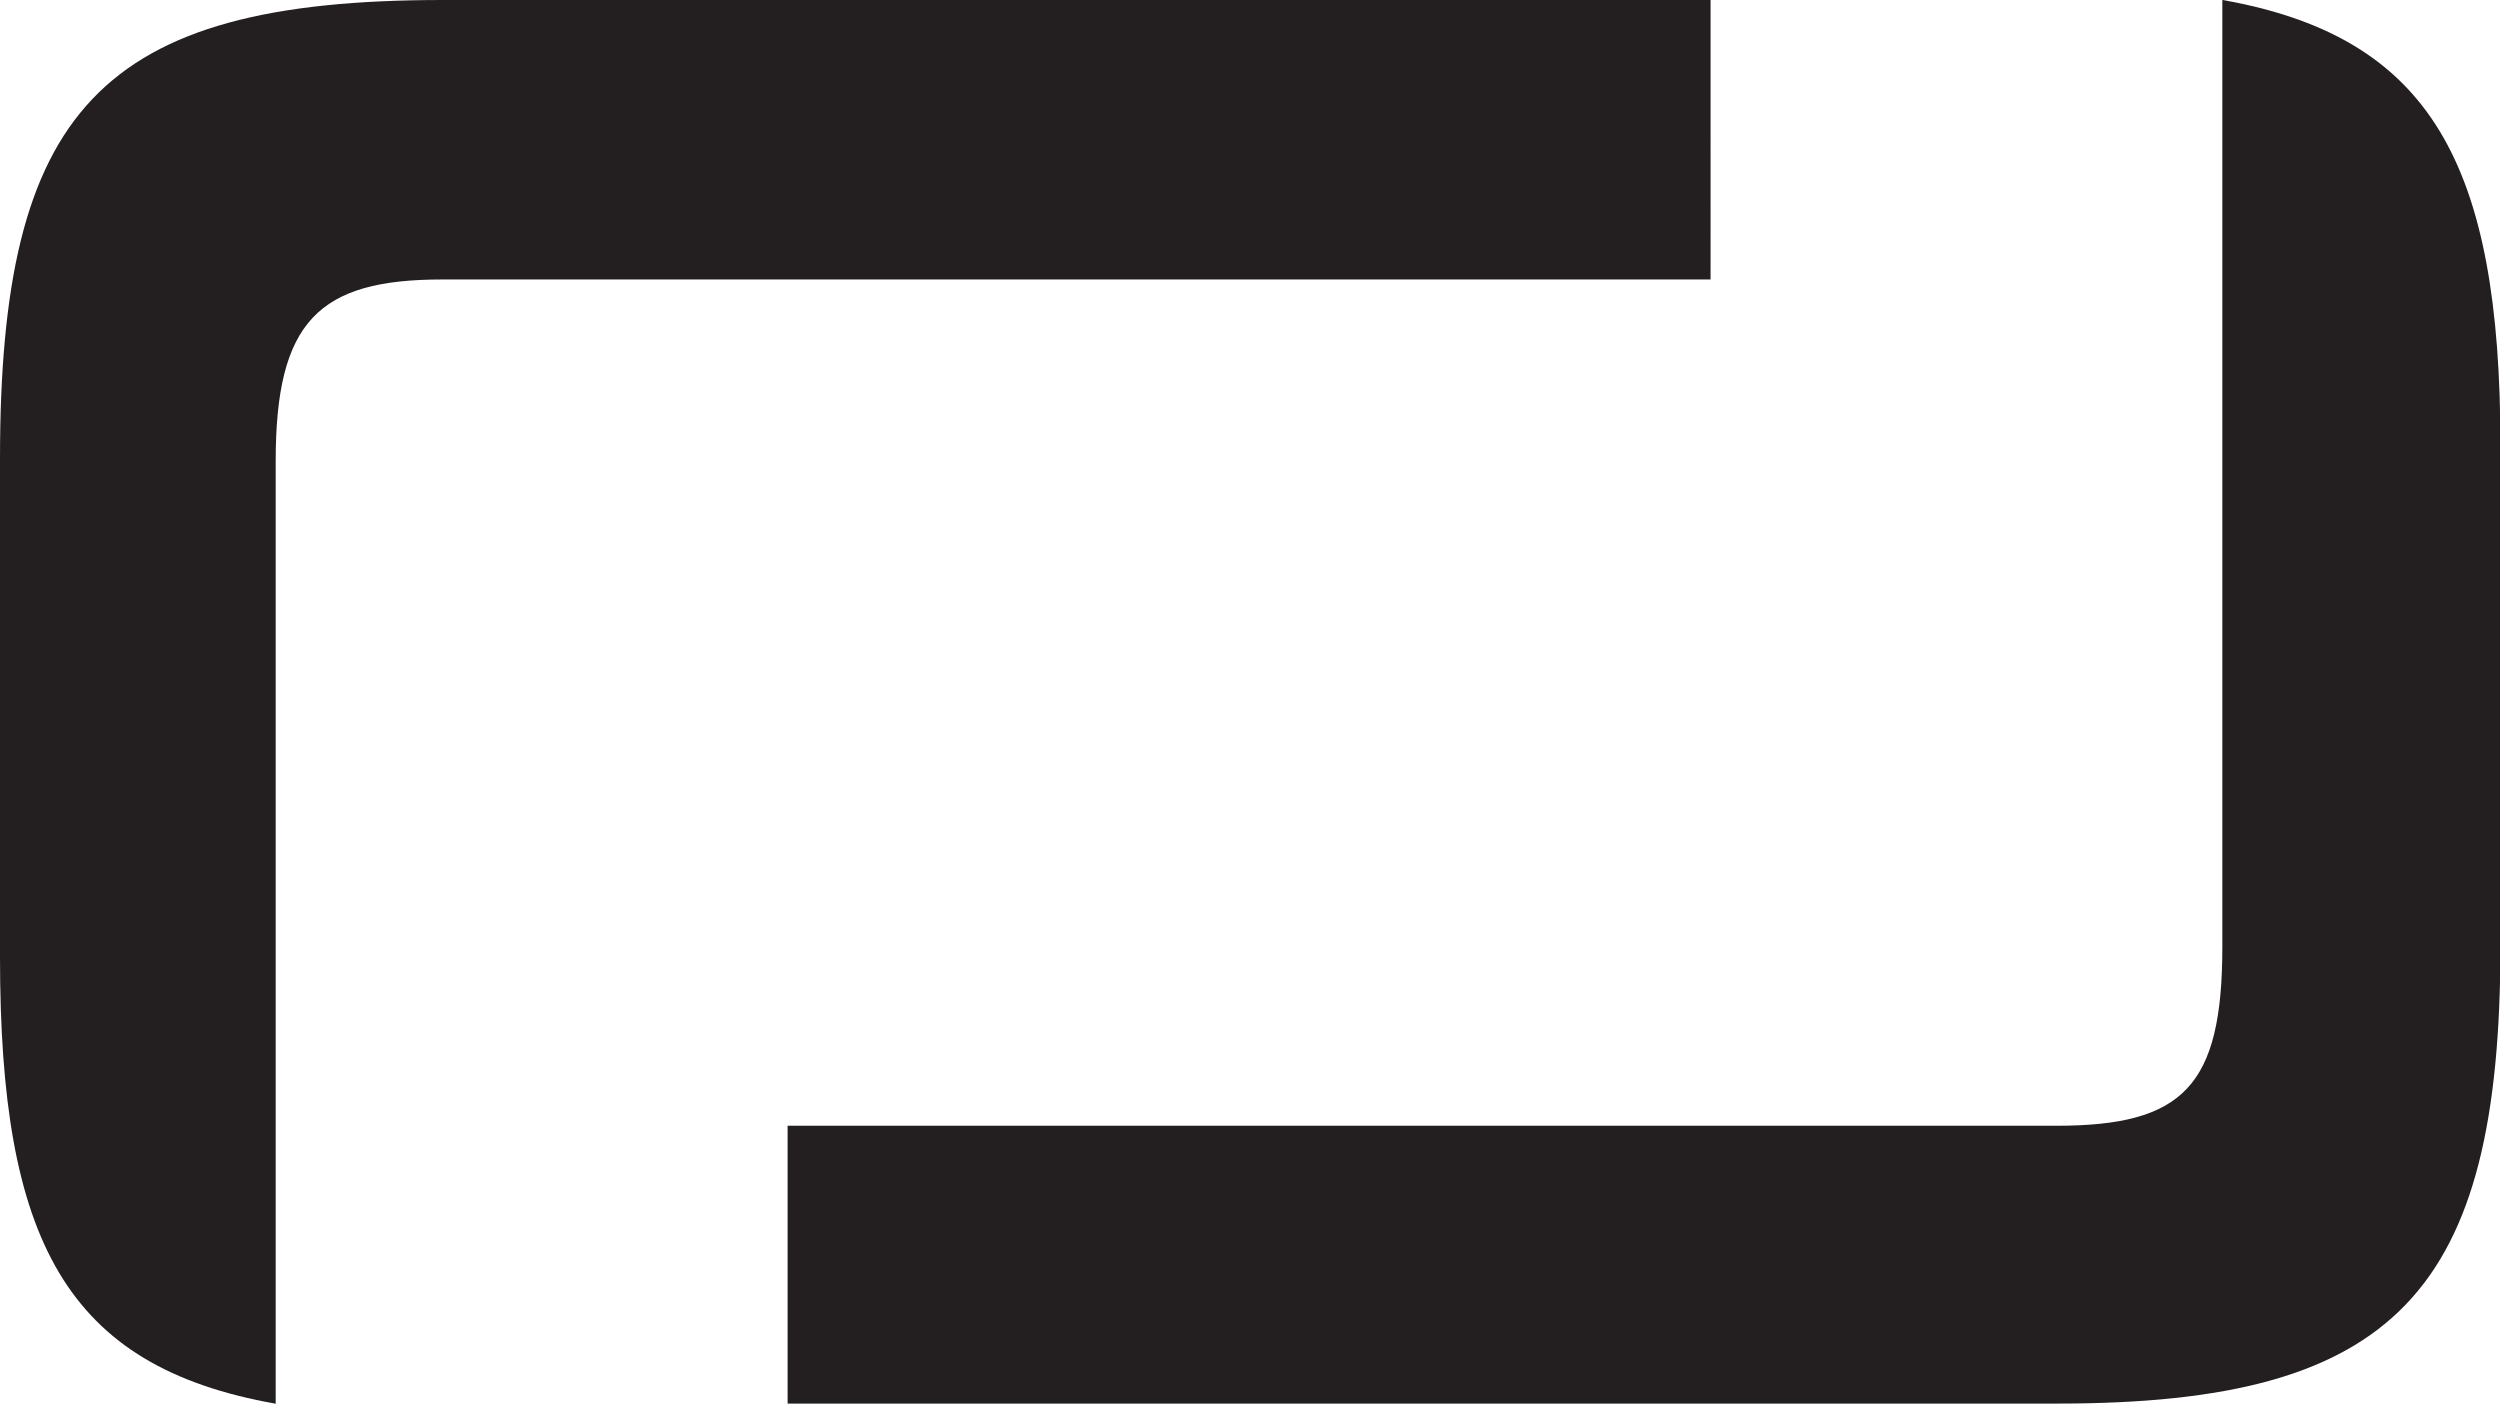
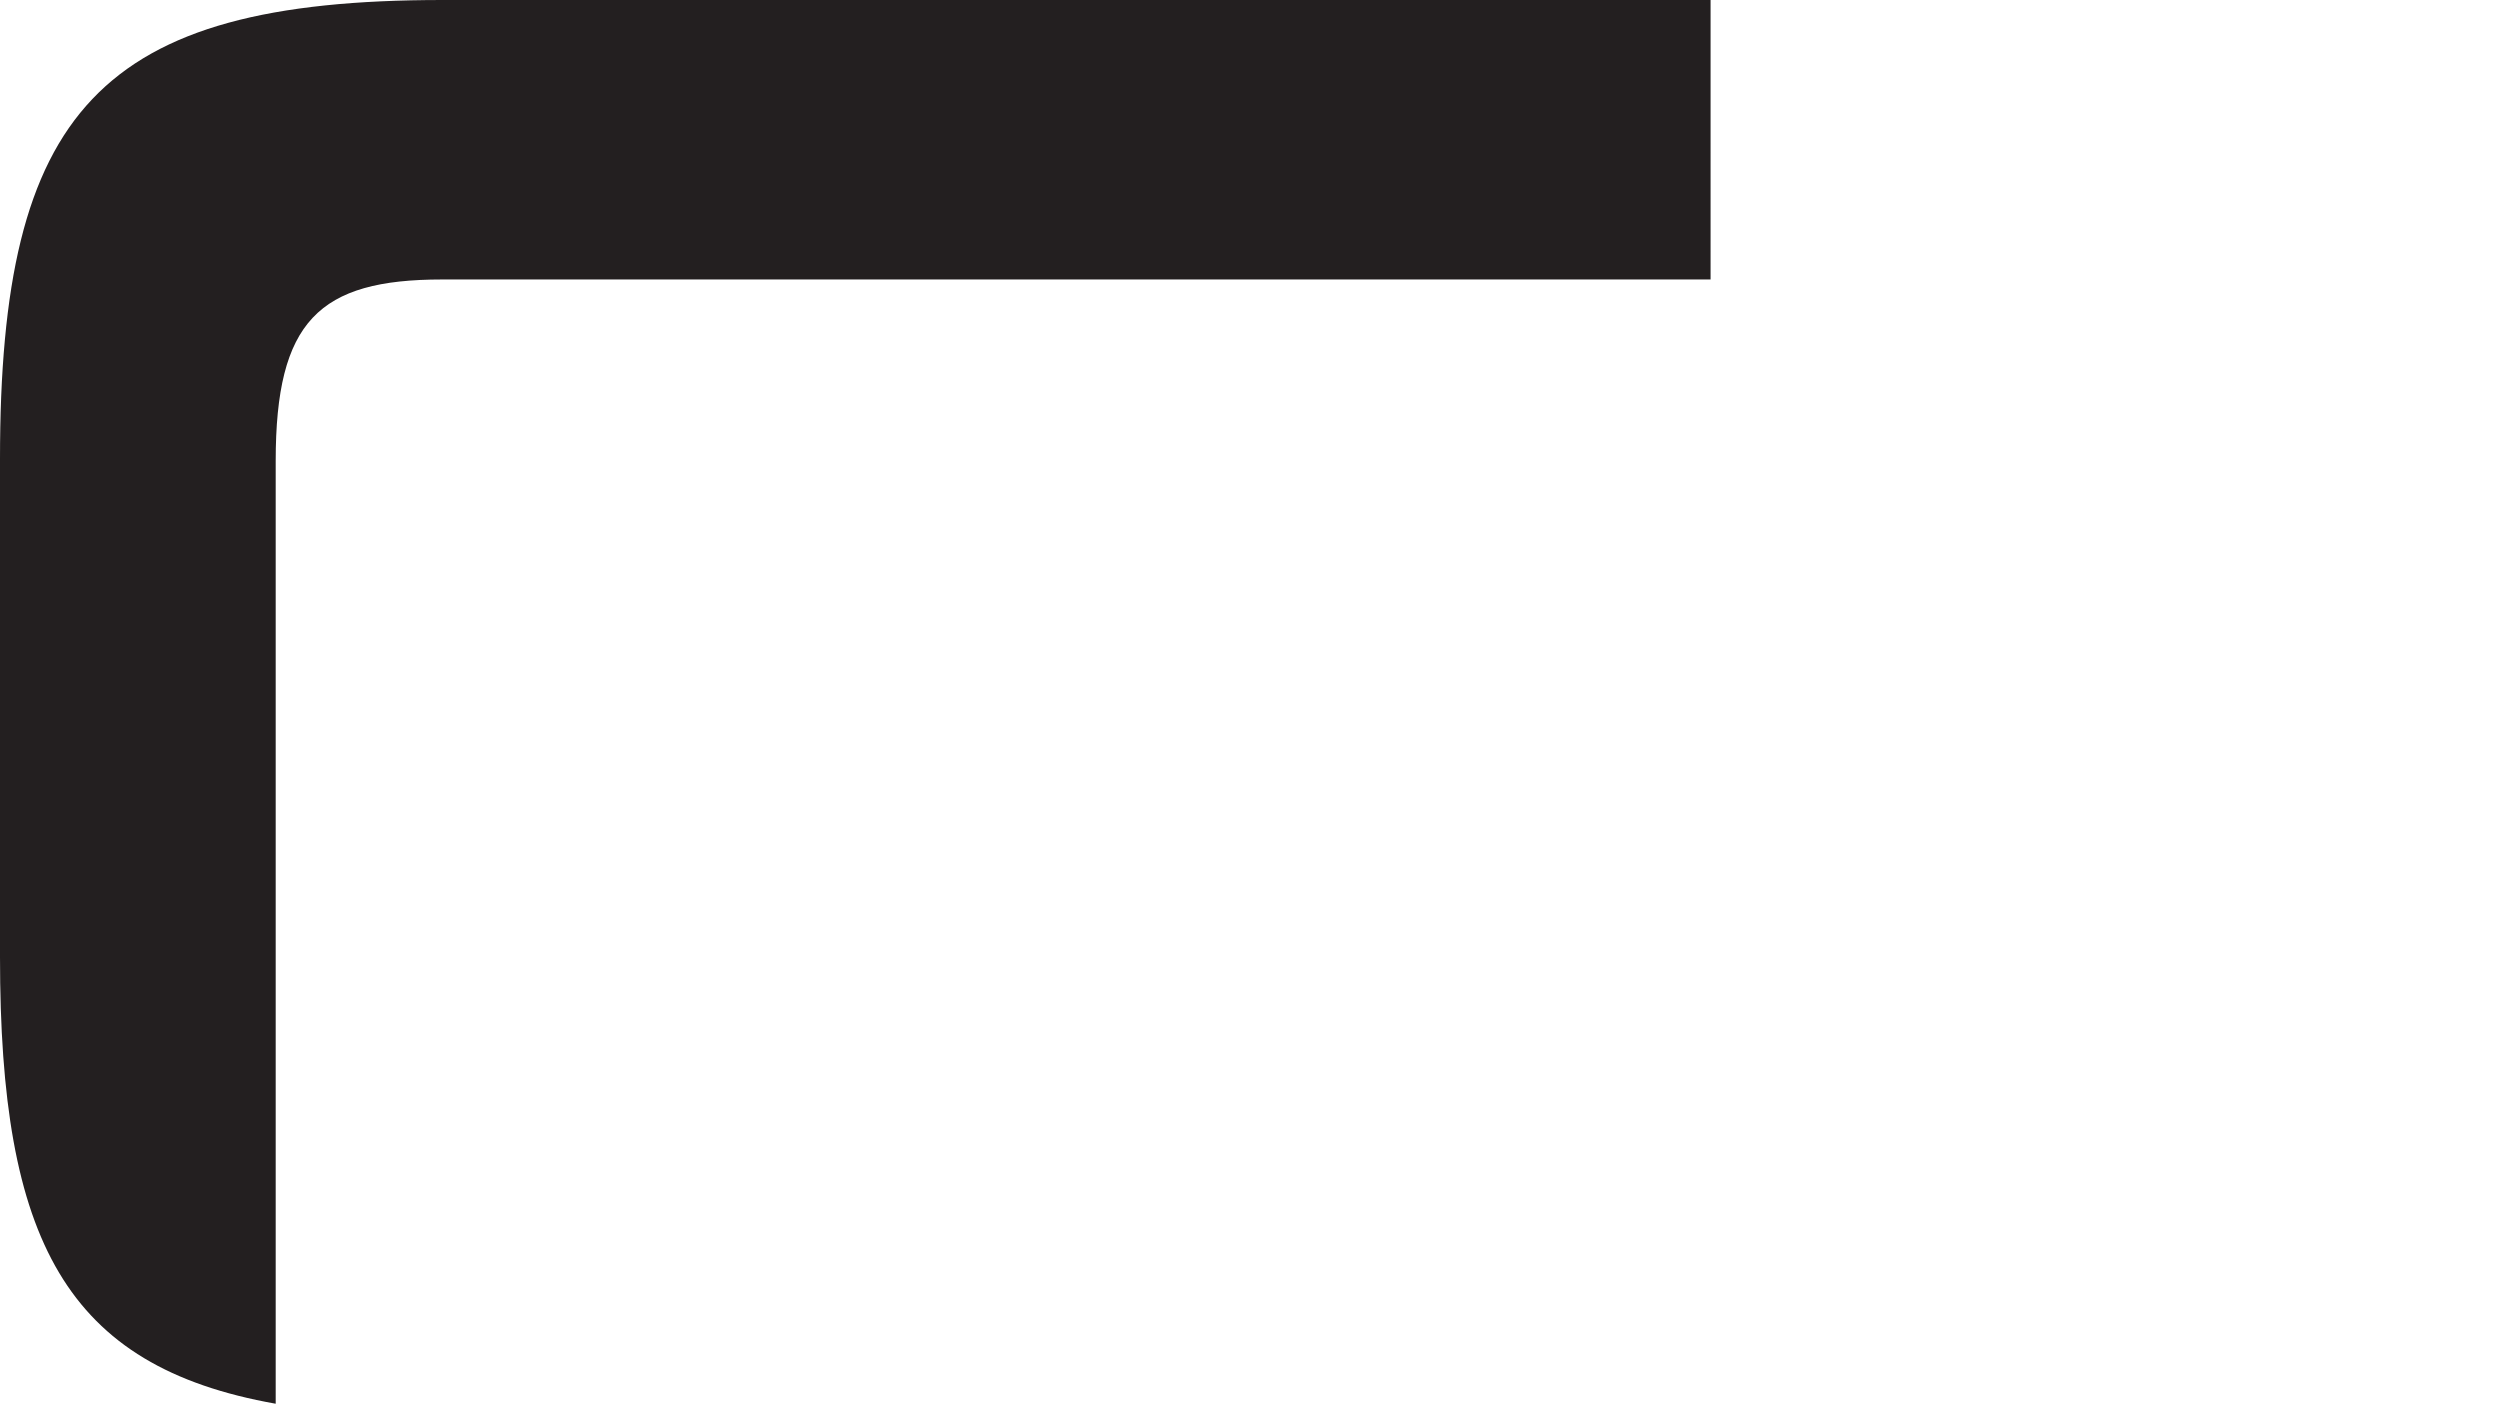
<svg xmlns="http://www.w3.org/2000/svg" width="16.531" height="9.281" viewBox="0 0 16.531 9.281">
  <defs>
    <style>.a{fill:#231f20;}</style>
  </defs>
  <g transform="translate(-282.904 -3203.077)">
    <path class="a" d="M41.645,45.031V41.737c0-.925.286-1.2,1.1-1.2h8.388V38.689H42.748c-2.273,0-2.926.735-2.926,3.035v3.293c0,1.874.434,2.708,1.823,2.954Z" transform="translate(243.082 3164.388)" />
-     <path class="a" d="M301.087,123.757v6.26c0,.925-.259,1.184-1.1,1.184H291.6v1.837H300c2.232,0,2.926-.735,2.926-3.035V126.71c0-1.873-.461-2.708-1.837-2.953" transform="translate(-3.488 3079.32)" />
  </g>
</svg>